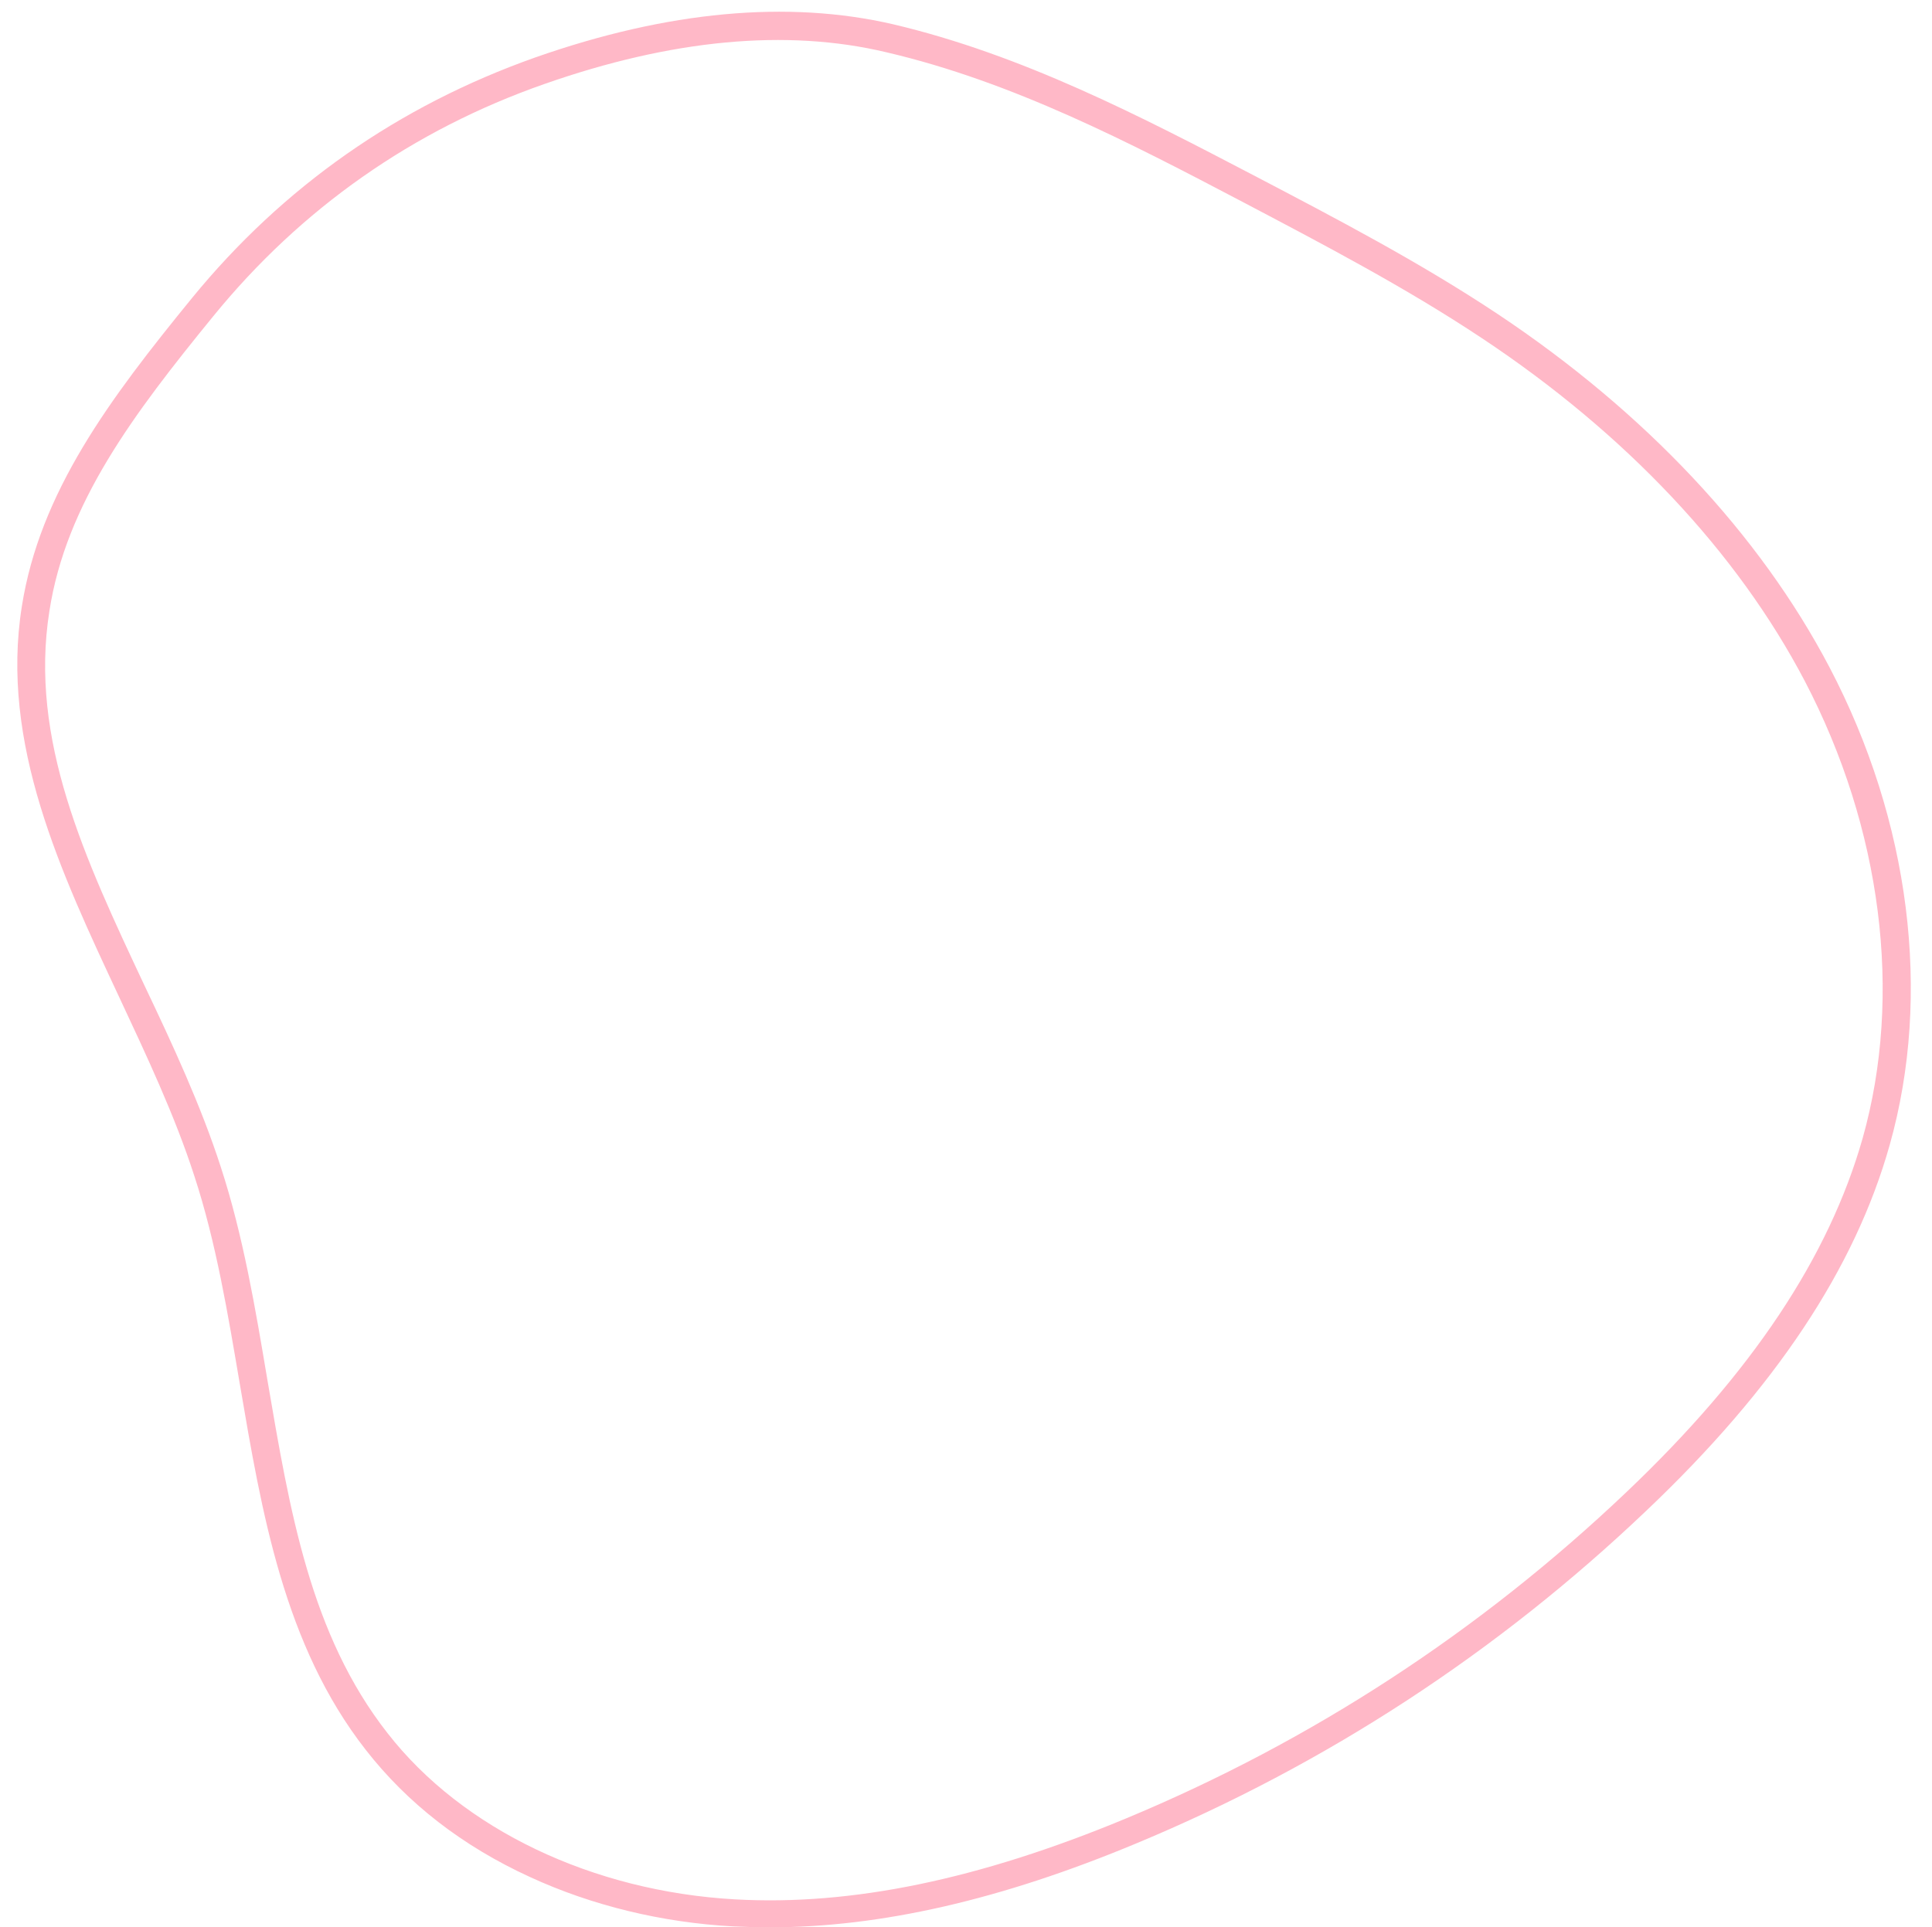
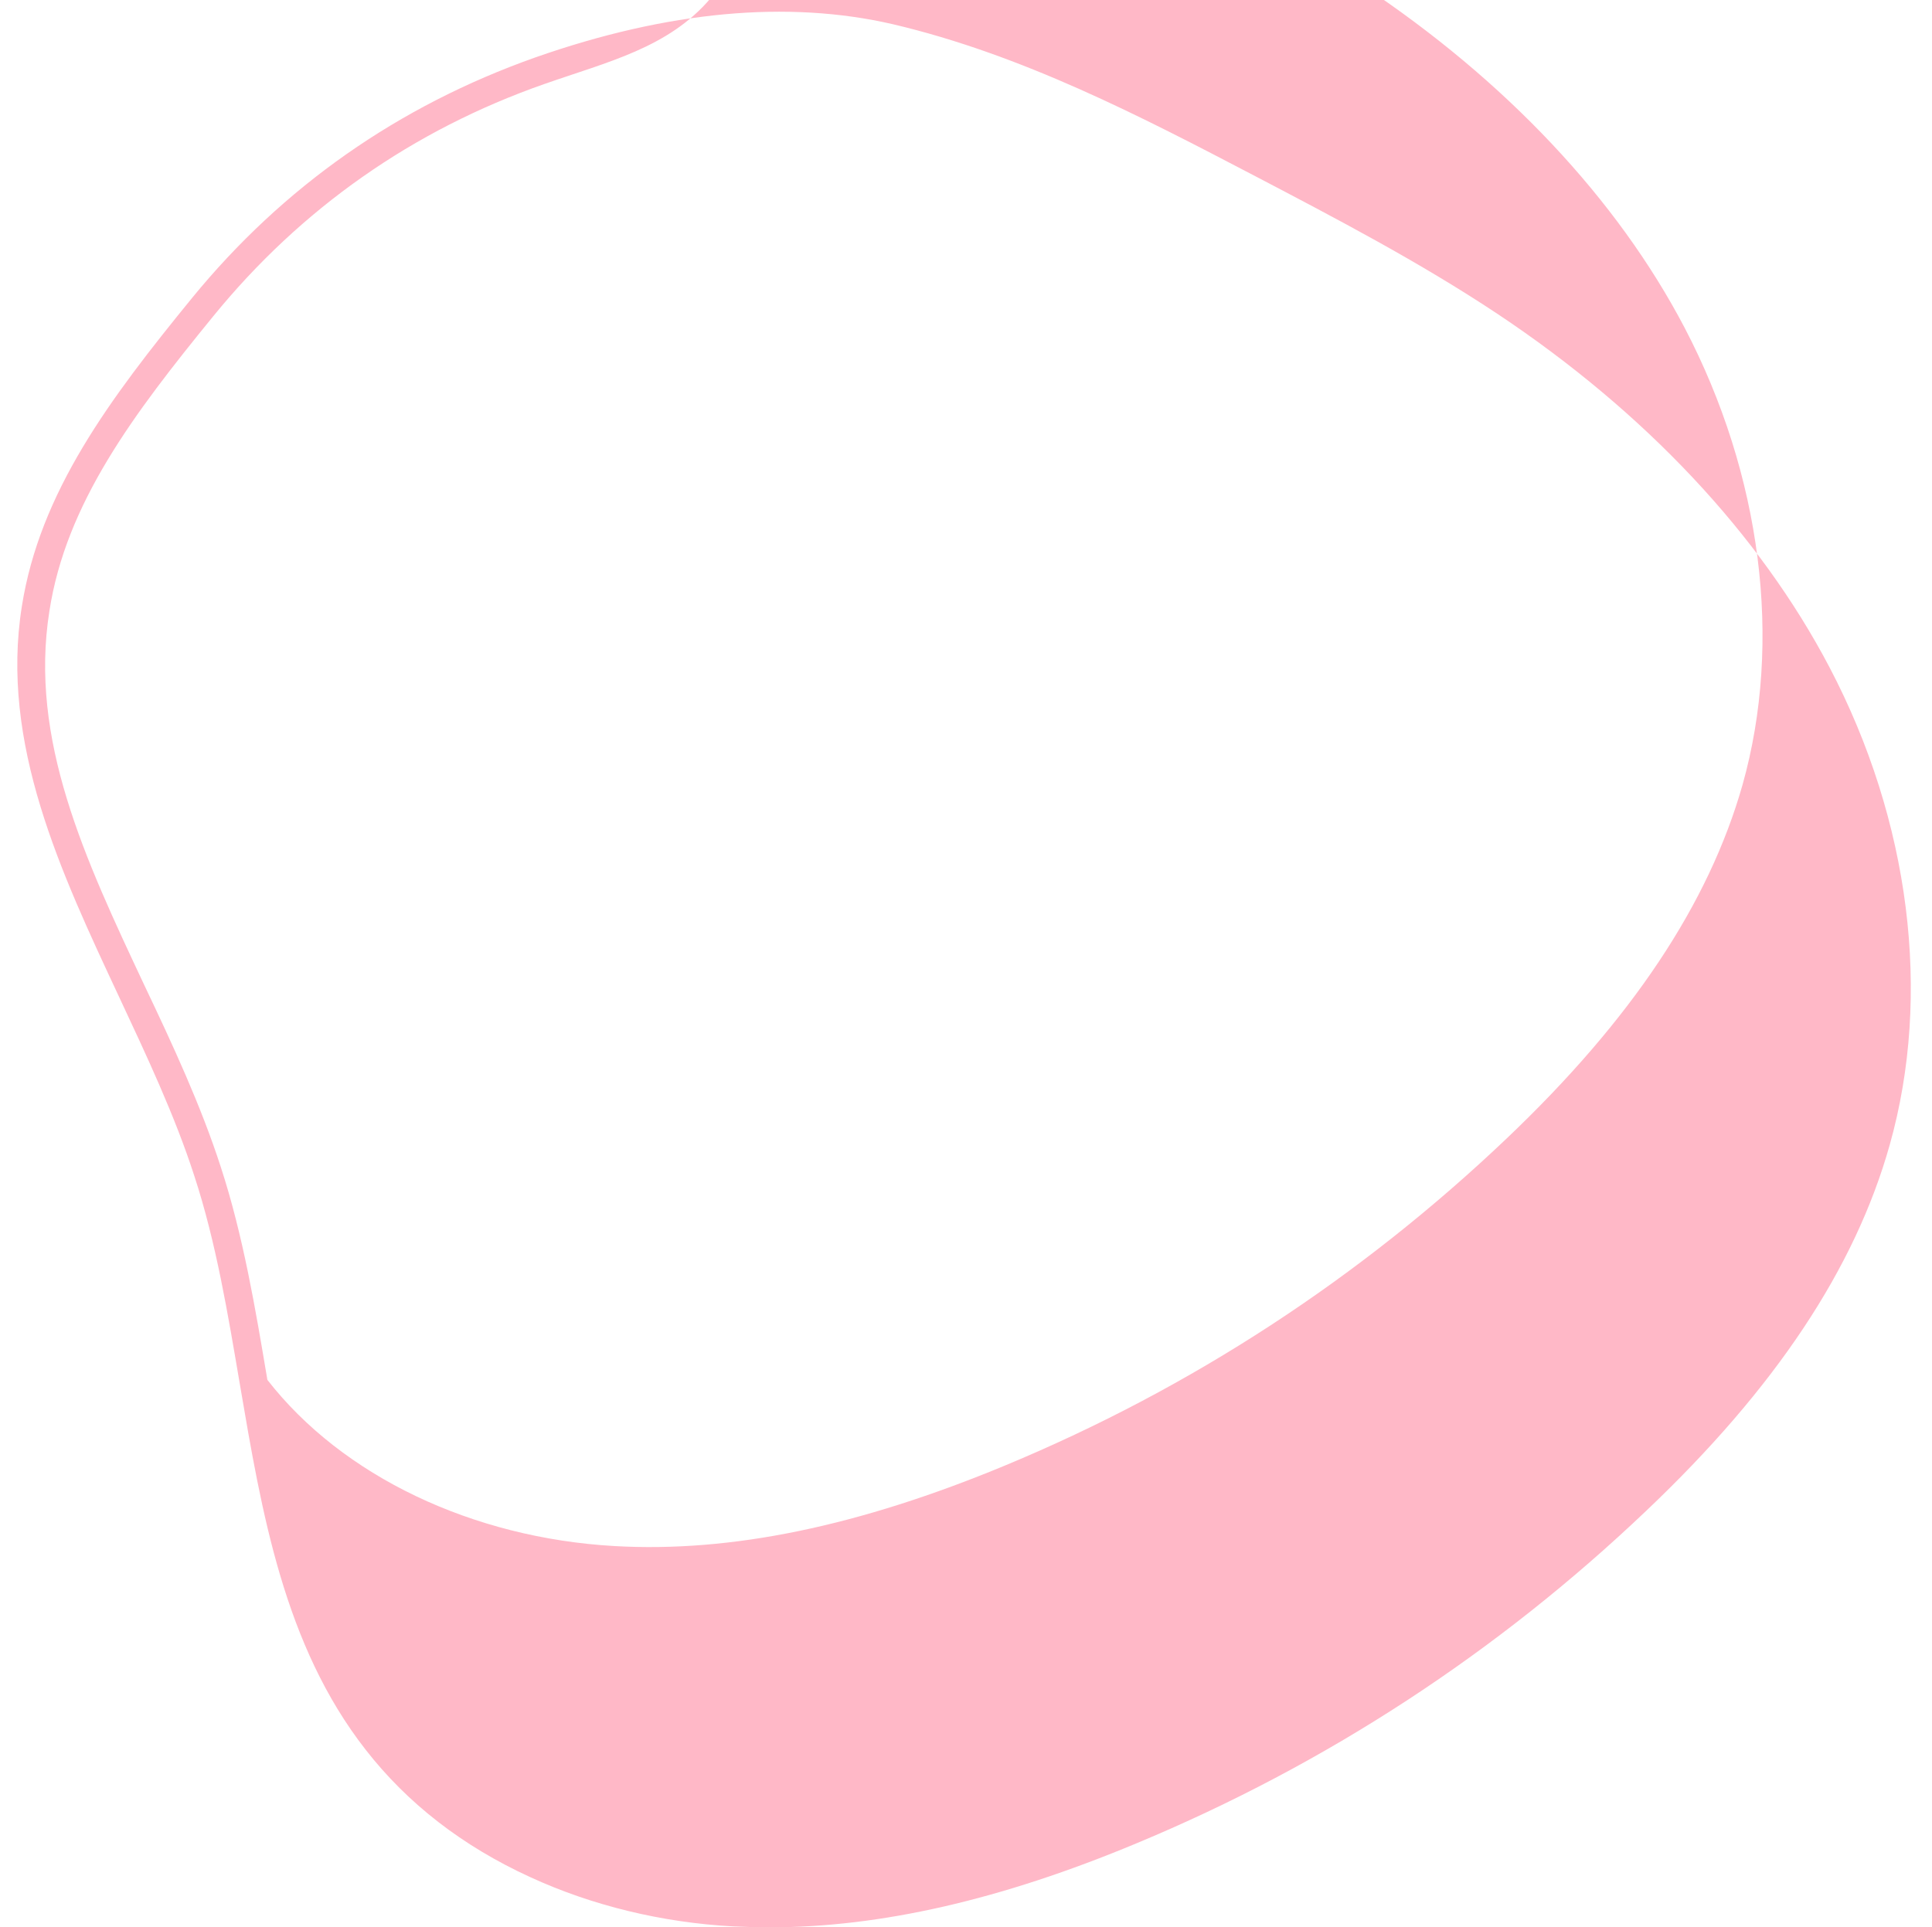
<svg xmlns="http://www.w3.org/2000/svg" fill="#ffb8c7" height="405.9" preserveAspectRatio="xMidYMid meet" version="1" viewBox="-3.6 -2.5 406.8 405.9" width="406.8" zoomAndPan="magnify">
  <g id="change1_1">
-     <path d="M158.4,403.4c-2.6,0-5.1-0.1-7.6-0.2c-15-0.8-29.8-4.4-42.8-10.4c-14.2-6.5-25.8-15.5-34.6-26.8c-17.2-22-21.9-50-26.5-77 c-2.5-14.7-5-29.9-9.6-43.9c-4.1-12.7-10.1-25.4-15.8-37.6C9.2,181.2-3.6,154.1,1,125.2c3.8-24.1,18.5-43.7,35.8-64.9 C56,36.8,80.3,19.8,109.1,9.6l1,2.8l-1-2.8c27.9-9.8,53.2-12.1,75.3-7c27.2,6.4,52.2,19.4,76.3,32c17,8.9,34.6,18.1,51,29 c31.1,20.7,55.2,46.4,69.9,74.4c17,32.4,21.6,69,12.7,100.6c-7.3,26-24.1,51.3-51.3,77.1c-31.3,29.8-67.4,53.4-107.3,70 C207.2,397.6,181.8,403.4,158.4,403.4z M111,15.2c-27.7,9.7-51.2,26.2-69.7,48.9c-16.8,20.6-31,39.4-34.5,62.1 c-4.3,27.1,7.5,52.2,20,78.8c5.9,12.4,11.9,25.3,16.1,38.3c4.7,14.4,7.3,29.9,9.8,44.8c4.7,27.5,9,53.6,25.3,74.4 c15.8,20.3,43.2,33.3,73.1,35c24.6,1.4,51.5-4.2,82.3-17c39.2-16.3,74.7-39.5,105.5-68.8c26.4-25.1,42.6-49.5,49.7-74.5 c8.5-30.2,4-65.3-12.2-96.3c-14.2-27.1-37.7-52.1-68-72.2c-16.1-10.7-33.5-19.8-50.4-28.7c-23.8-12.5-48.4-25.3-75-31.5 C162,3.5,137.8,5.8,111,15.2L111,15.2z" fill="inherit" />
+     <path d="M158.4,403.4c-2.6,0-5.1-0.1-7.6-0.2c-15-0.8-29.8-4.4-42.8-10.4c-14.2-6.5-25.8-15.5-34.6-26.8c-17.2-22-21.9-50-26.5-77 c-2.5-14.7-5-29.9-9.6-43.9c-4.1-12.7-10.1-25.4-15.8-37.6C9.2,181.2-3.6,154.1,1,125.2c3.8-24.1,18.5-43.7,35.8-64.9 C56,36.8,80.3,19.8,109.1,9.6l1,2.8l-1-2.8c27.9-9.8,53.2-12.1,75.3-7c27.2,6.4,52.2,19.4,76.3,32c17,8.9,34.6,18.1,51,29 c31.1,20.7,55.2,46.4,69.9,74.4c17,32.4,21.6,69,12.7,100.6c-7.3,26-24.1,51.3-51.3,77.1c-31.3,29.8-67.4,53.4-107.3,70 C207.2,397.6,181.8,403.4,158.4,403.4z M111,15.2c-27.7,9.7-51.2,26.2-69.7,48.9c-16.8,20.6-31,39.4-34.5,62.1 c-4.3,27.1,7.5,52.2,20,78.8c5.9,12.4,11.9,25.3,16.1,38.3c4.7,14.4,7.3,29.9,9.8,44.8c15.8,20.3,43.2,33.3,73.1,35c24.6,1.4,51.5-4.2,82.3-17c39.2-16.3,74.7-39.5,105.5-68.8c26.4-25.1,42.6-49.5,49.7-74.5 c8.5-30.2,4-65.3-12.2-96.3c-14.2-27.1-37.7-52.1-68-72.2c-16.1-10.7-33.5-19.8-50.4-28.7c-23.8-12.5-48.4-25.3-75-31.5 C162,3.5,137.8,5.8,111,15.2L111,15.2z" fill="inherit" />
  </g>
</svg>